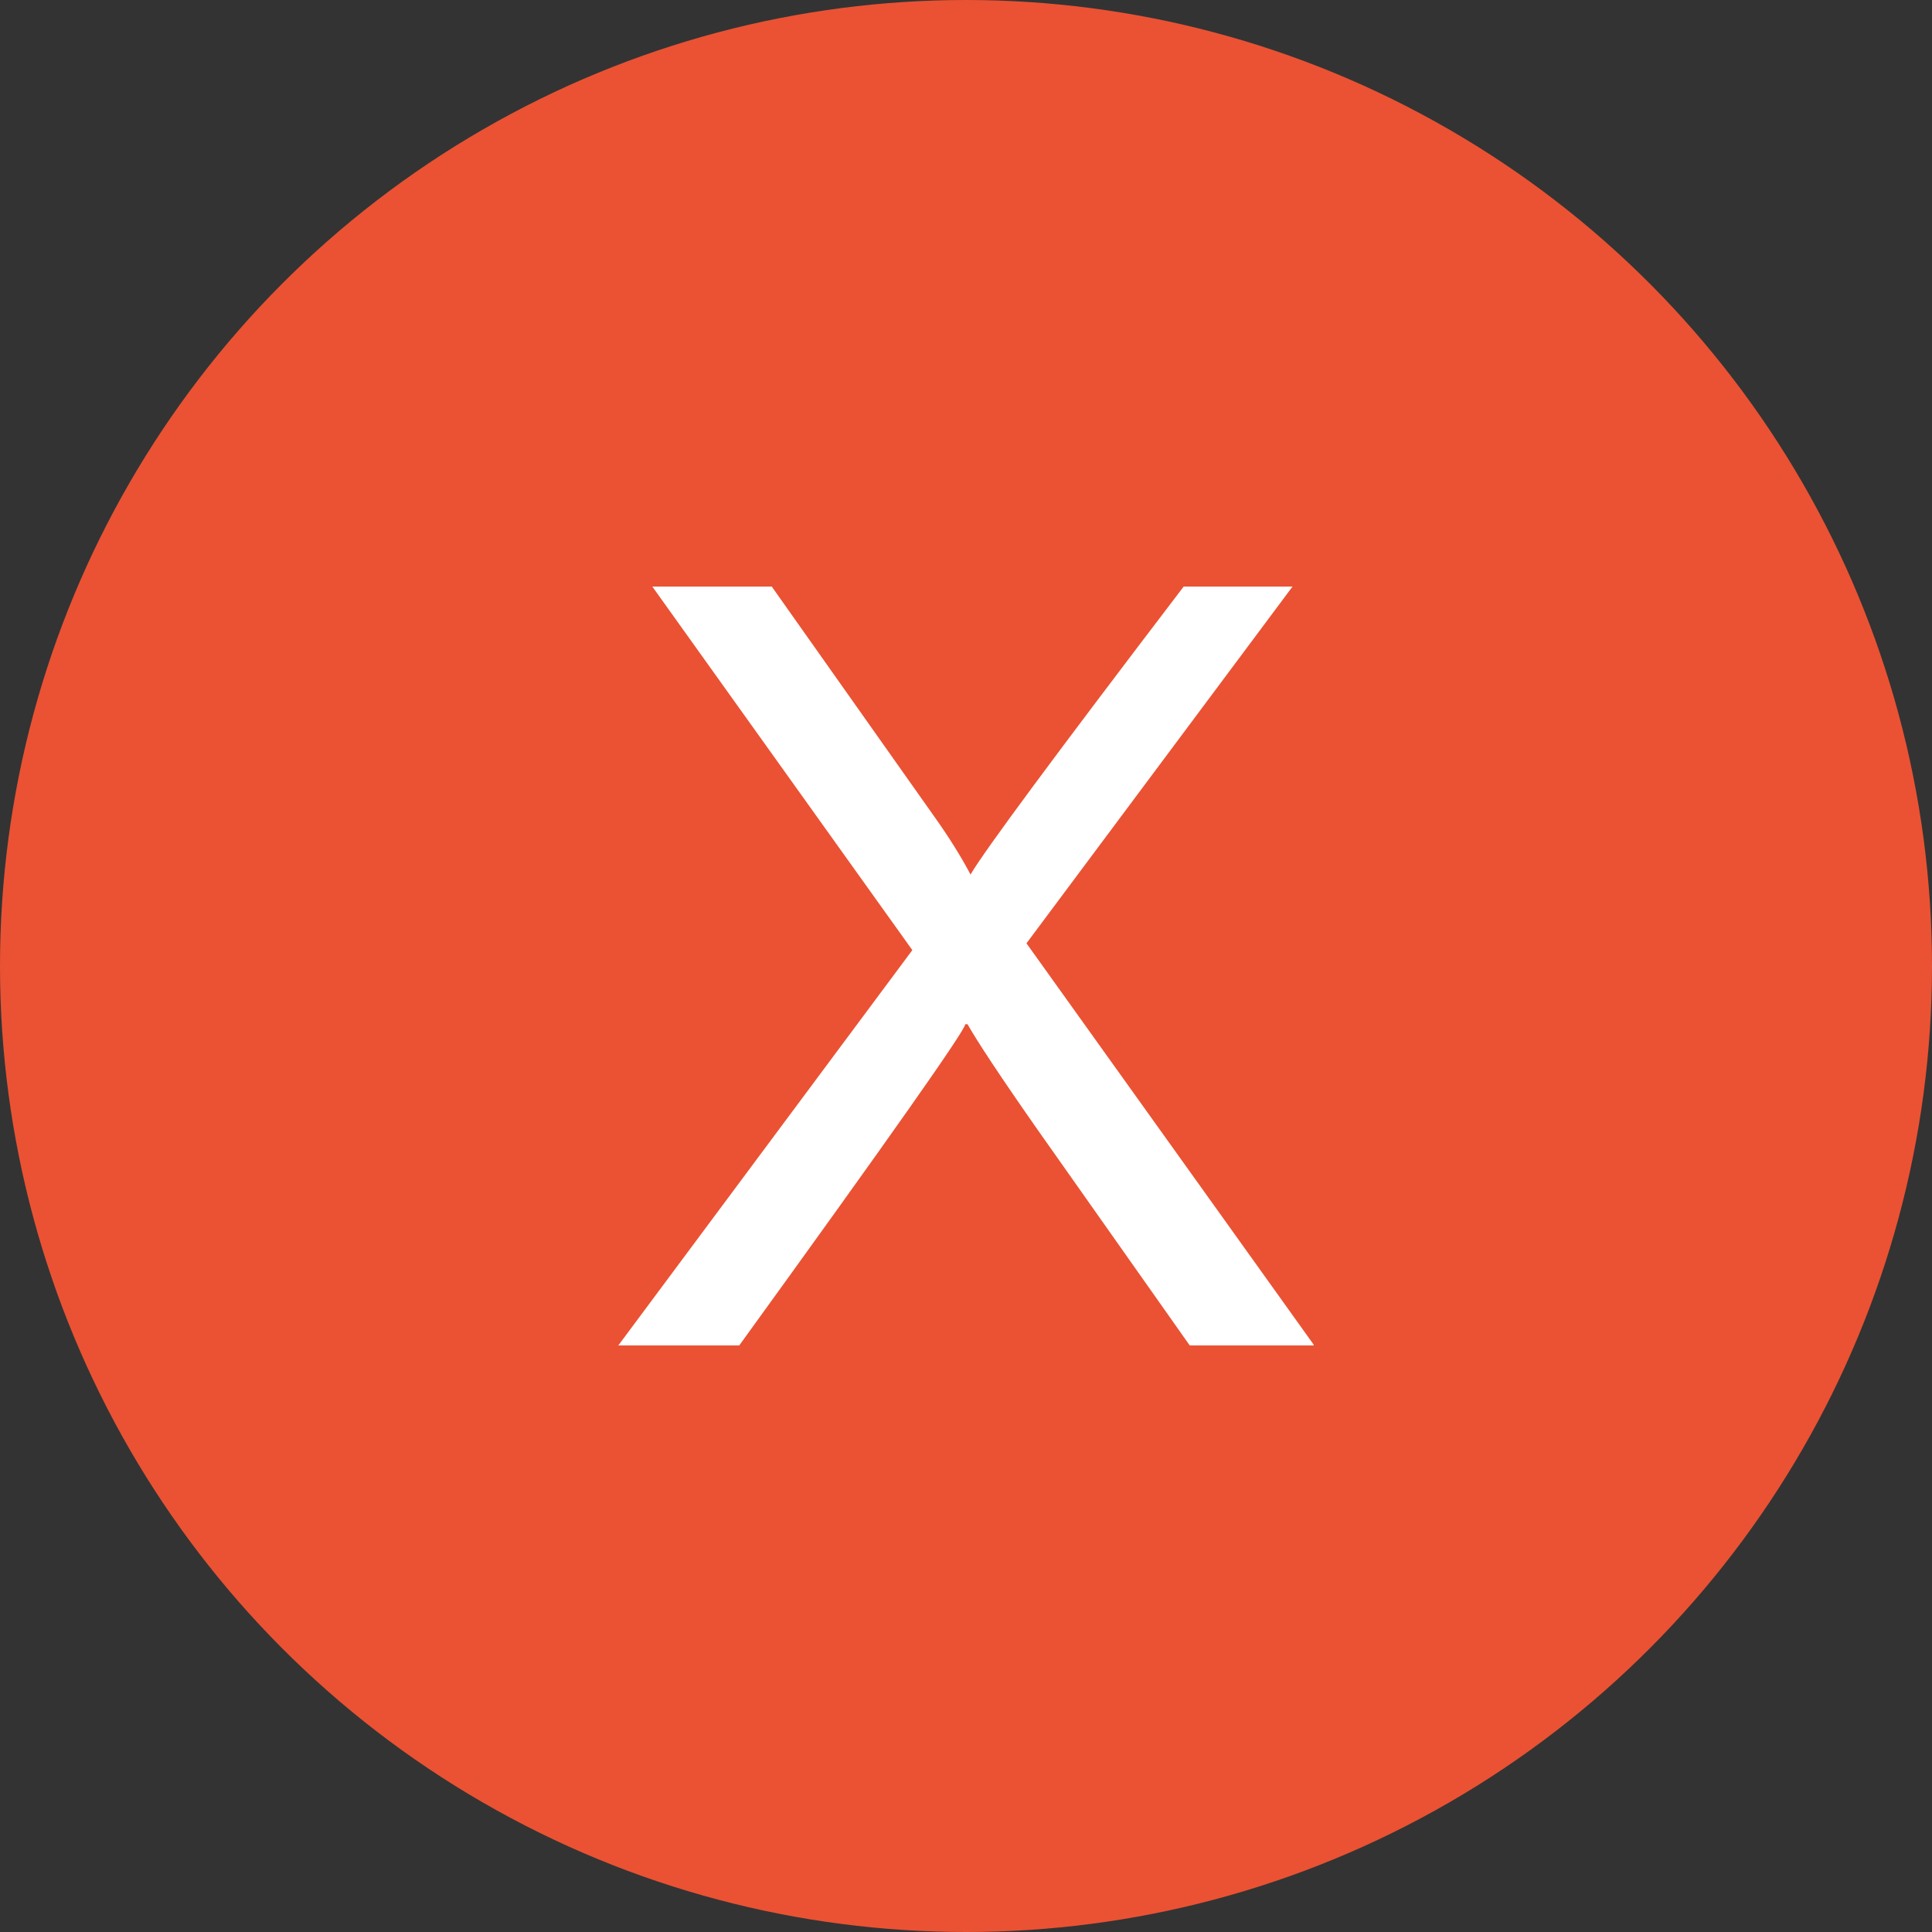
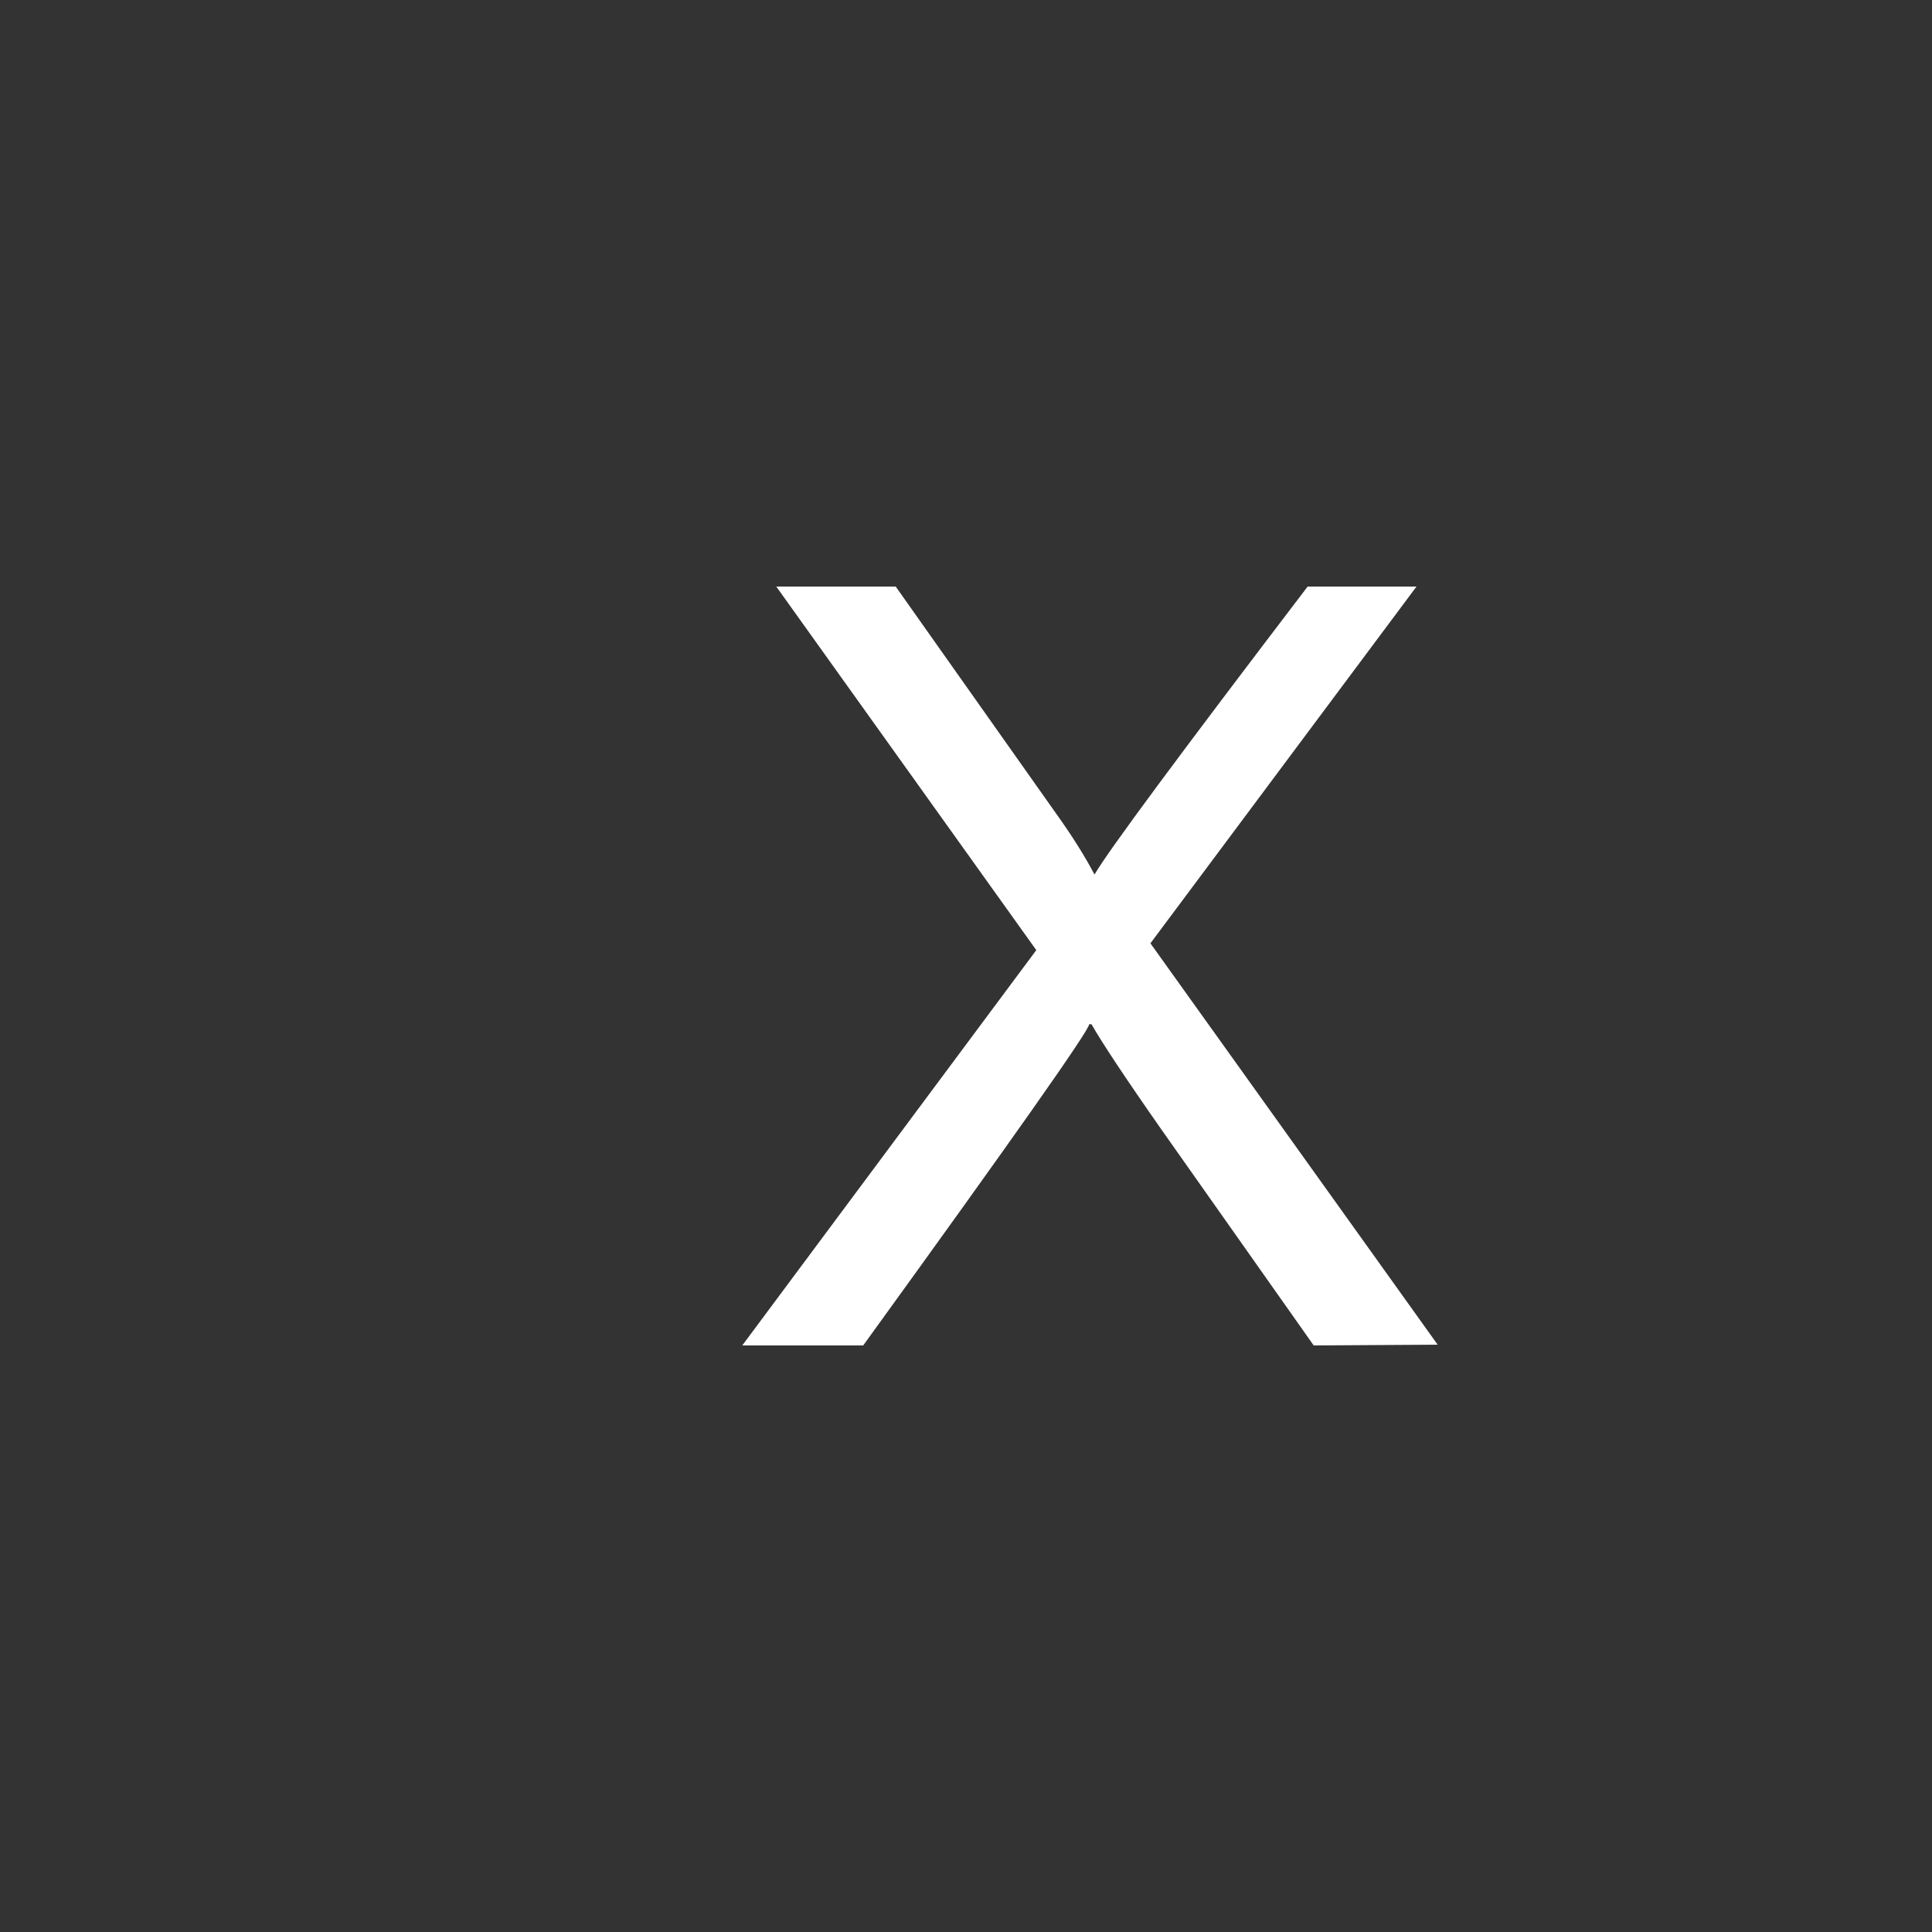
<svg xmlns="http://www.w3.org/2000/svg" id="Ebene_2" viewBox="0 0 25.56 25.56">
  <rect x="0" y="0" width="25.56" height="25.56" fill="#333333" stroke="none" />
  <defs>
    <style>.cls-1{fill:#ea5233;}.cls-2{fill:#fff;}</style>
  </defs>
  <g id="Ebene_1-2">
-     <circle class="cls-1" cx="12.78" cy="12.78" r="12.78" />
-     <path class="cls-2" d="m17.38,17.8h-1.64l-2.01-2.85c-.49-.7-.8-1.17-.93-1.4h-.03c0,.08-1,1.5-2.99,4.25h-1.6l3.89-5.23-3.44-4.81h1.58l2.12,3c.23.32.4.6.51.81.18-.31,1.12-1.58,2.82-3.81h1.44l-3.52,4.72,3.8,5.31Z" />
+     <path class="cls-2" d="m17.38,17.8l-2.01-2.85c-.49-.7-.8-1.17-.93-1.4h-.03c0,.08-1,1.5-2.99,4.25h-1.6l3.89-5.23-3.44-4.81h1.58l2.12,3c.23.32.4.6.51.81.18-.31,1.12-1.58,2.82-3.81h1.44l-3.52,4.72,3.8,5.31Z" />
  </g>
</svg>